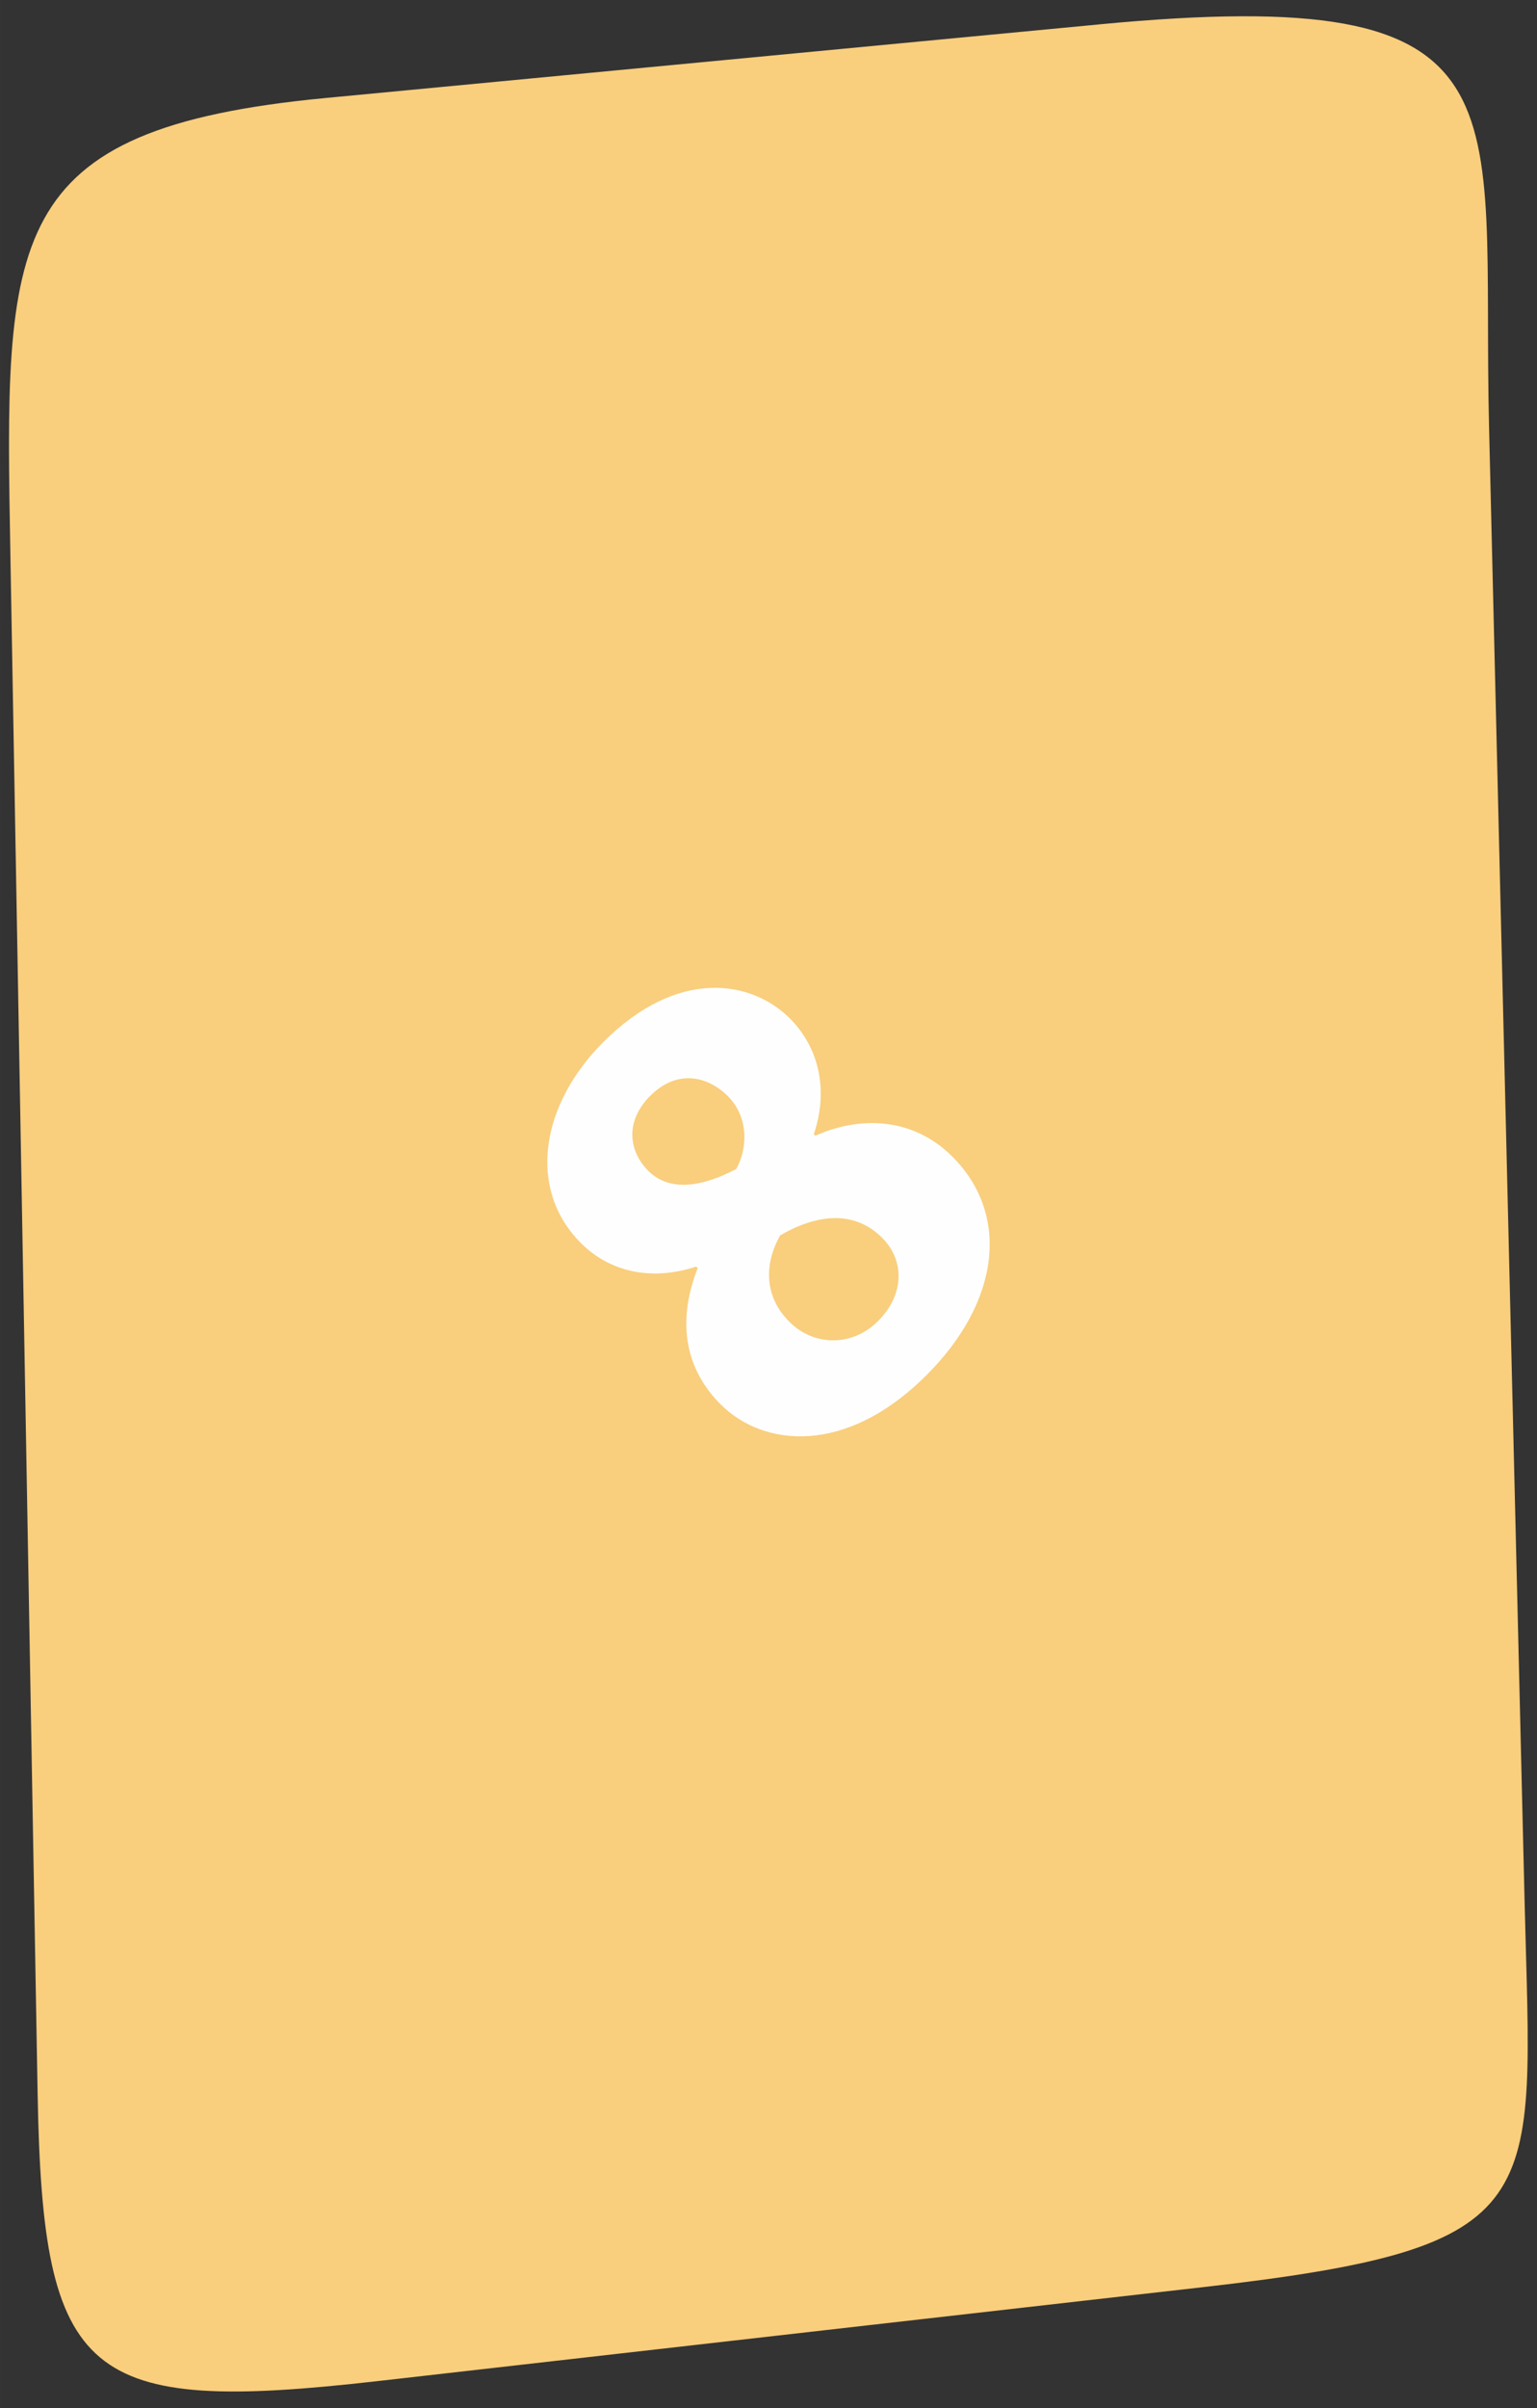
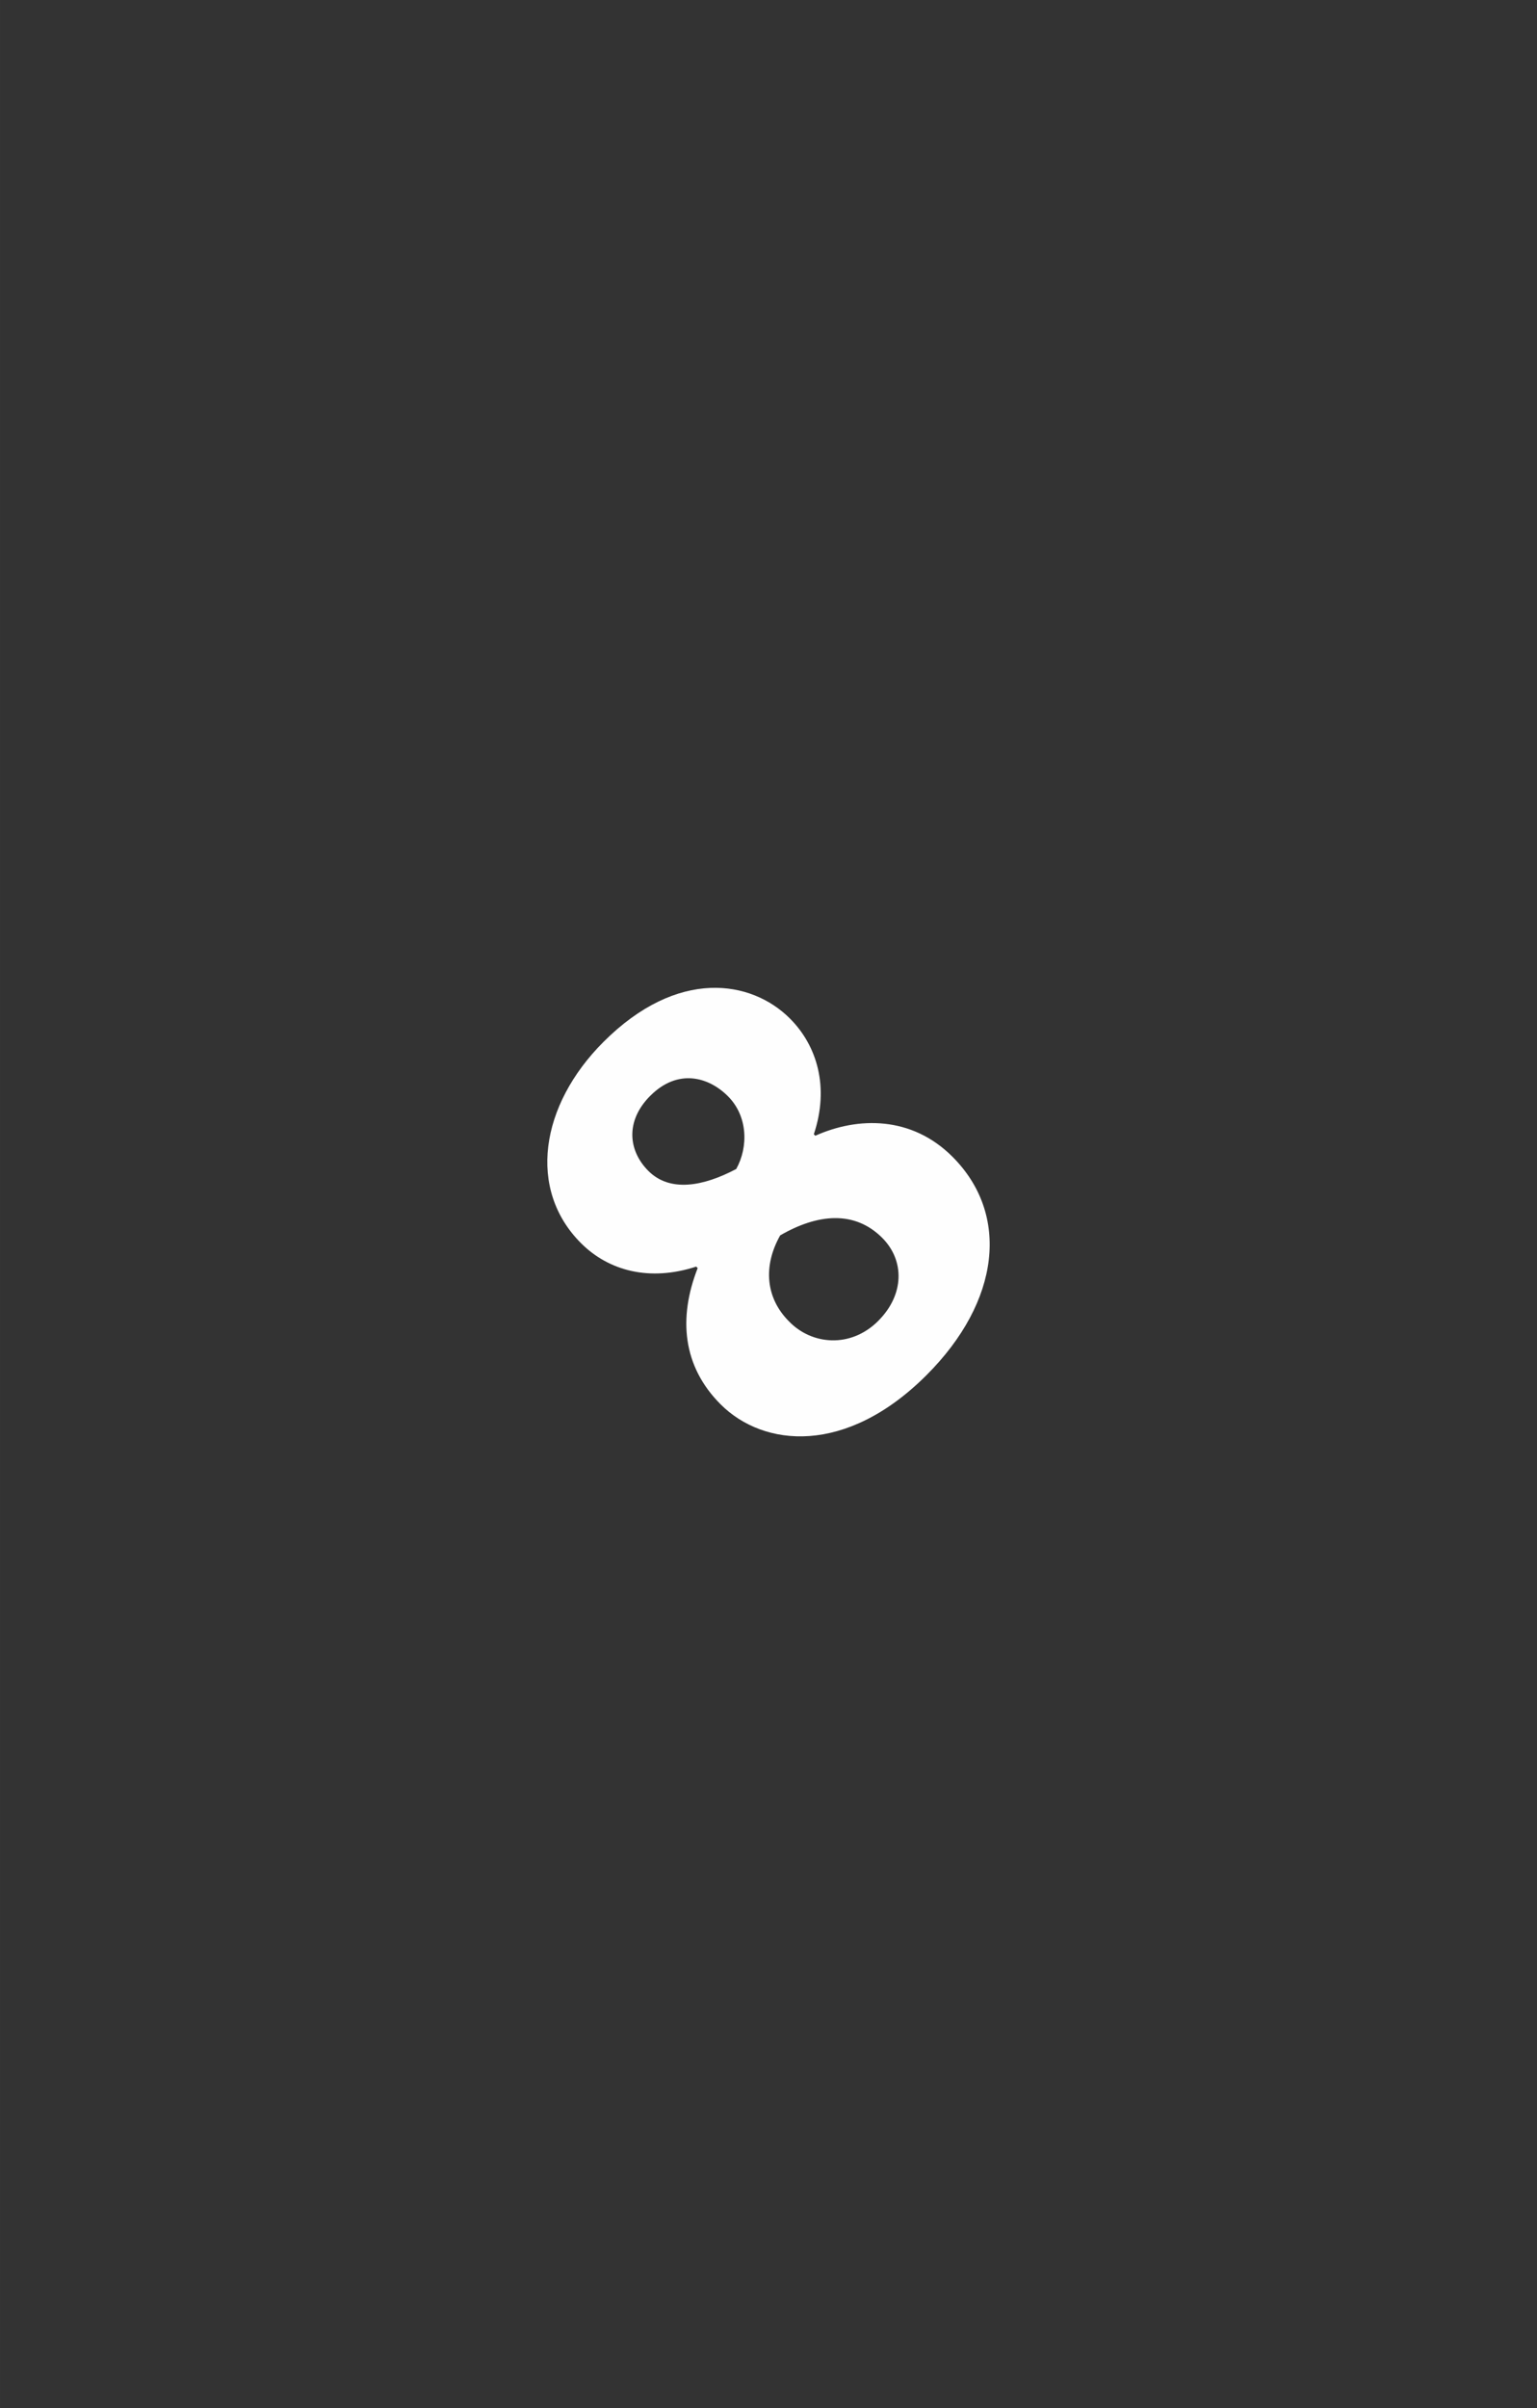
<svg xmlns="http://www.w3.org/2000/svg" version="1.1" width="53" height="83" viewBox="0,0,163.469,256">
  <rect x="0" y="0" width="163.469" height="256" fill="#333333" stroke="none" />
  <g fill="none" fill-rule="none" stroke="none" stroke-width="1" stroke-linecap="butt" stroke-linejoin="miter" stroke-miterlimit="10" stroke-dasharray="" stroke-dashoffset="0" font-family="none" font-weight="none" font-size="none" text-anchor="none" style="mix-blend-mode: normal">
    <g transform="translate(-0.001,0) scale(1,1)">
      <g>
        <g transform="translate(-0.001,-0) scale(1,1)">
          <g>
            <g transform="translate(0.154,1.3) scale(3.084,3.084)">
-               <path d="M37.855,0.42l-26.677,2.537c-11.195,1.065 -11.063,4.794 -10.869,15.755l0.939,53.045c0.175,9.874 1.649,11.047 11.722,9.902l28.424,-3.234c12.141,-1.381 11.387,-2.837 11.136,-13.235l-1.227,-50.88c-0.273,-11.304 1.656,-15.328 -13.449,-13.891z" fill="#f9ce7d" fill-rule="evenodd" />
              <path d="M24.011,43.292c-0.673,1.717 -0.522,3.383 0.791,4.696c1.481,1.481 4.326,1.768 7.104,-1.01c2.542,-2.542 2.879,-5.538 0.892,-7.525c-1.414,-1.414 -3.266,-1.38 -4.73,-0.724l-0.051,-0.051c0.539,-1.616 0.118,-3.047 -0.825,-3.99c-1.33,-1.33 -3.872,-1.751 -6.431,0.808c-2.188,2.188 -2.626,5.084 -0.774,6.936c0.96,0.96 2.373,1.33 3.973,0.808zM30.24,45.11c-0.96,0.96 -2.306,0.825 -3.081,0.017c-0.791,-0.791 -0.909,-1.885 -0.303,-2.963c1.279,-0.741 2.559,-0.875 3.518,0.084c0.774,0.774 0.774,1.953 -0.135,2.862zM22.379,37.35c0.943,-0.943 2.003,-0.657 2.676,0.017c0.69,0.69 0.707,1.751 0.286,2.508c-1.145,0.606 -2.289,0.808 -3.03,0.067c-0.69,-0.69 -0.808,-1.717 0.067,-2.592z" fill="#fefefe" fill-rule="nonzero" />
            </g>
          </g>
        </g>
      </g>
    </g>
  </g>
</svg>